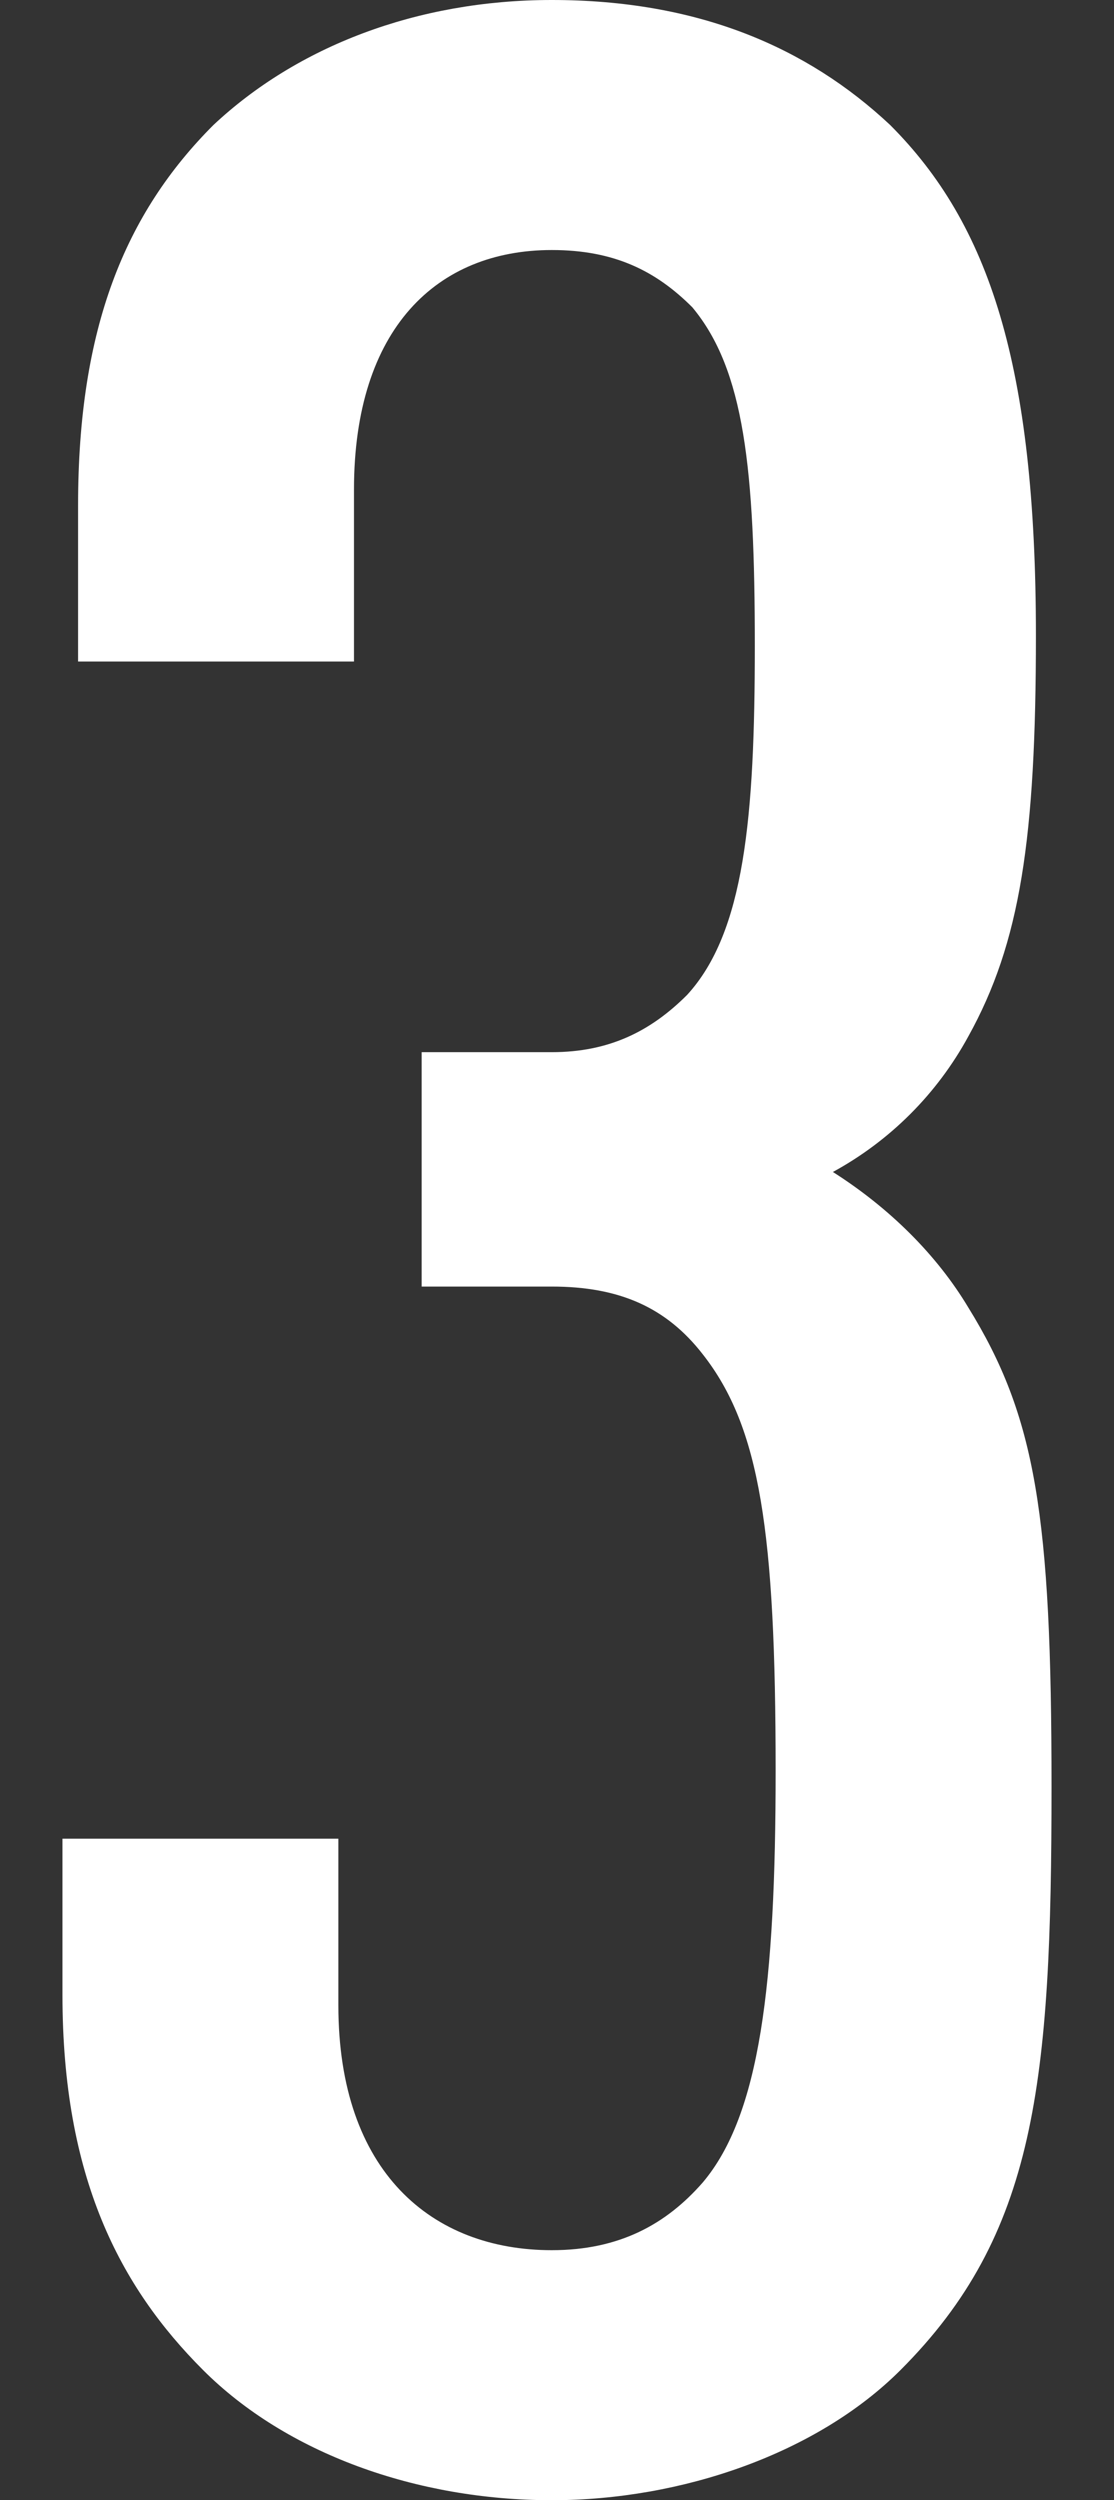
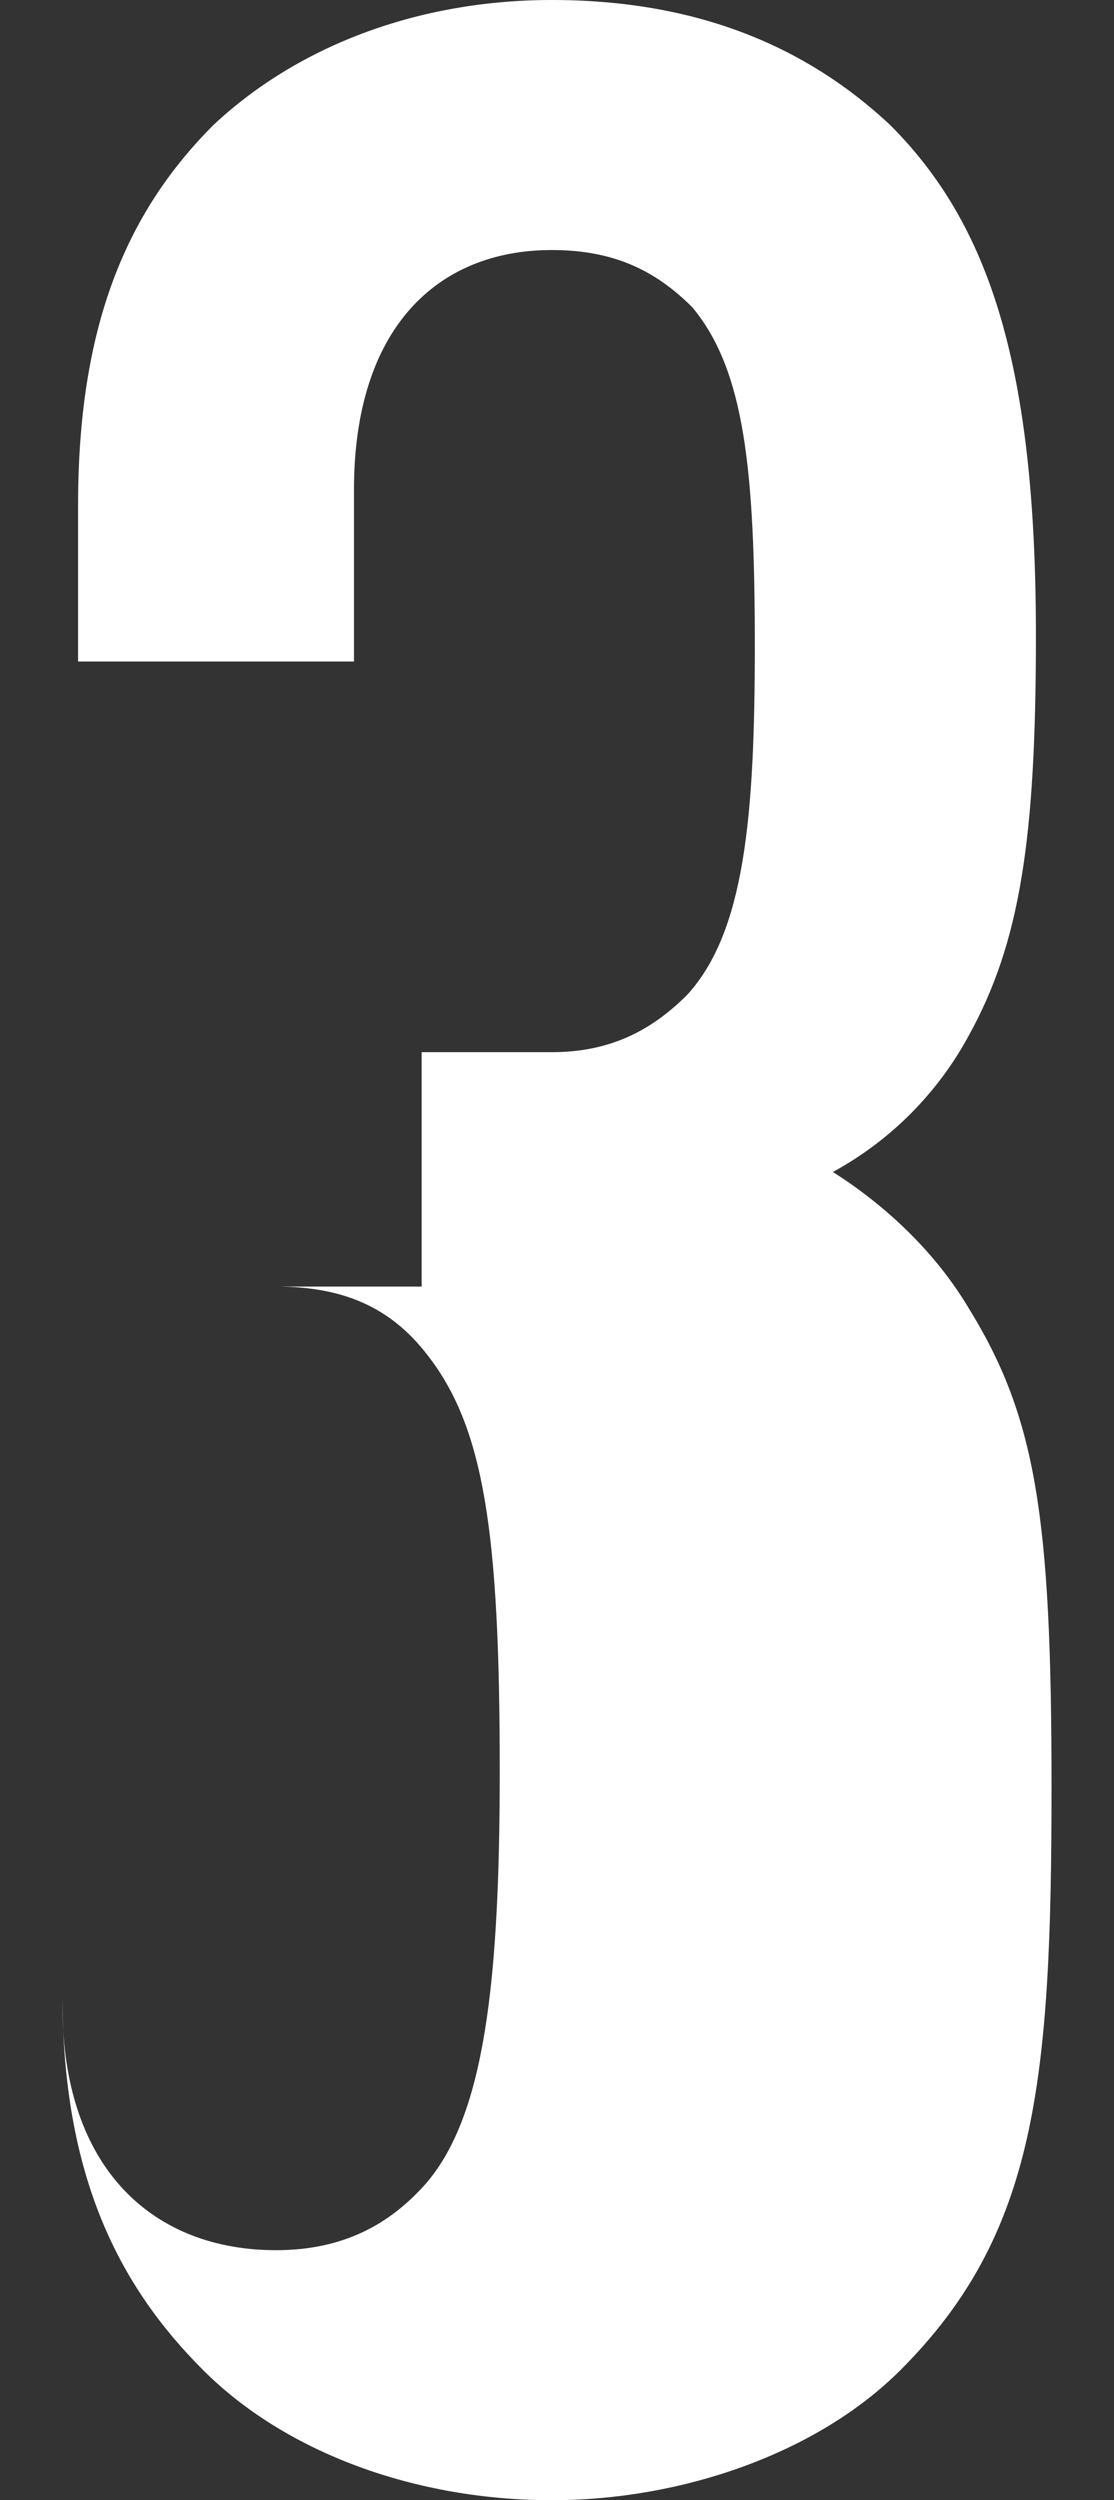
<svg xmlns="http://www.w3.org/2000/svg" viewBox="0 0 21.4 48">
  <rect x="0" y="0" width="21.4" height="48" fill="#333333" stroke="none" />
-   <path d="M17.3 45.5c-1.6 1.6-4.2 2.5-6.7 2.5-2.6 0-5.1-.9-6.7-2.5-1.6-1.6-2.7-3.7-2.7-7.2v-3h5.3v3.2c0 3.2 1.8 4.7 4.1 4.7 1.3 0 2.2-.5 2.9-1.3 1.1-1.3 1.4-3.8 1.4-7.9 0-4.6-.3-6.6-1.4-8-.7-.9-1.6-1.3-2.9-1.3H8.1v-4.5h2.5c1.1 0 1.9-.4 2.6-1.1 1.1-1.2 1.3-3.4 1.3-6.7 0-3.4-.2-5.3-1.2-6.5-.7-.7-1.5-1.1-2.7-1.1-2.2 0-3.8 1.5-3.8 4.6v3.3H1.5v-3c0-3.4.9-5.6 2.6-7.3C5.7.9 8 0 10.6 0c2.8 0 4.9.9 6.5 2.4 1.9 1.9 2.8 4.6 2.8 9.8 0 3.9-.3 5.9-1.3 7.7-.6 1.1-1.5 2-2.6 2.6 1.1.7 2 1.6 2.6 2.6 1.3 2.1 1.6 4 1.6 9.2 0 5.7-.3 8.6-2.9 11.2z" fill="#fff" />
+   <path d="M17.3 45.5c-1.6 1.6-4.2 2.5-6.7 2.5-2.6 0-5.1-.9-6.7-2.5-1.6-1.6-2.7-3.7-2.7-7.2v-3v3.2c0 3.2 1.8 4.7 4.1 4.7 1.3 0 2.2-.5 2.9-1.3 1.1-1.3 1.4-3.8 1.4-7.9 0-4.6-.3-6.6-1.4-8-.7-.9-1.6-1.3-2.9-1.3H8.1v-4.5h2.5c1.1 0 1.9-.4 2.6-1.1 1.1-1.2 1.3-3.4 1.3-6.7 0-3.4-.2-5.3-1.2-6.5-.7-.7-1.5-1.1-2.7-1.1-2.2 0-3.8 1.5-3.8 4.6v3.3H1.5v-3c0-3.4.9-5.6 2.6-7.3C5.7.9 8 0 10.6 0c2.8 0 4.9.9 6.5 2.4 1.9 1.9 2.8 4.6 2.8 9.8 0 3.9-.3 5.9-1.3 7.7-.6 1.1-1.5 2-2.6 2.6 1.1.7 2 1.6 2.6 2.6 1.3 2.1 1.6 4 1.6 9.2 0 5.7-.3 8.6-2.9 11.2z" fill="#fff" />
</svg>